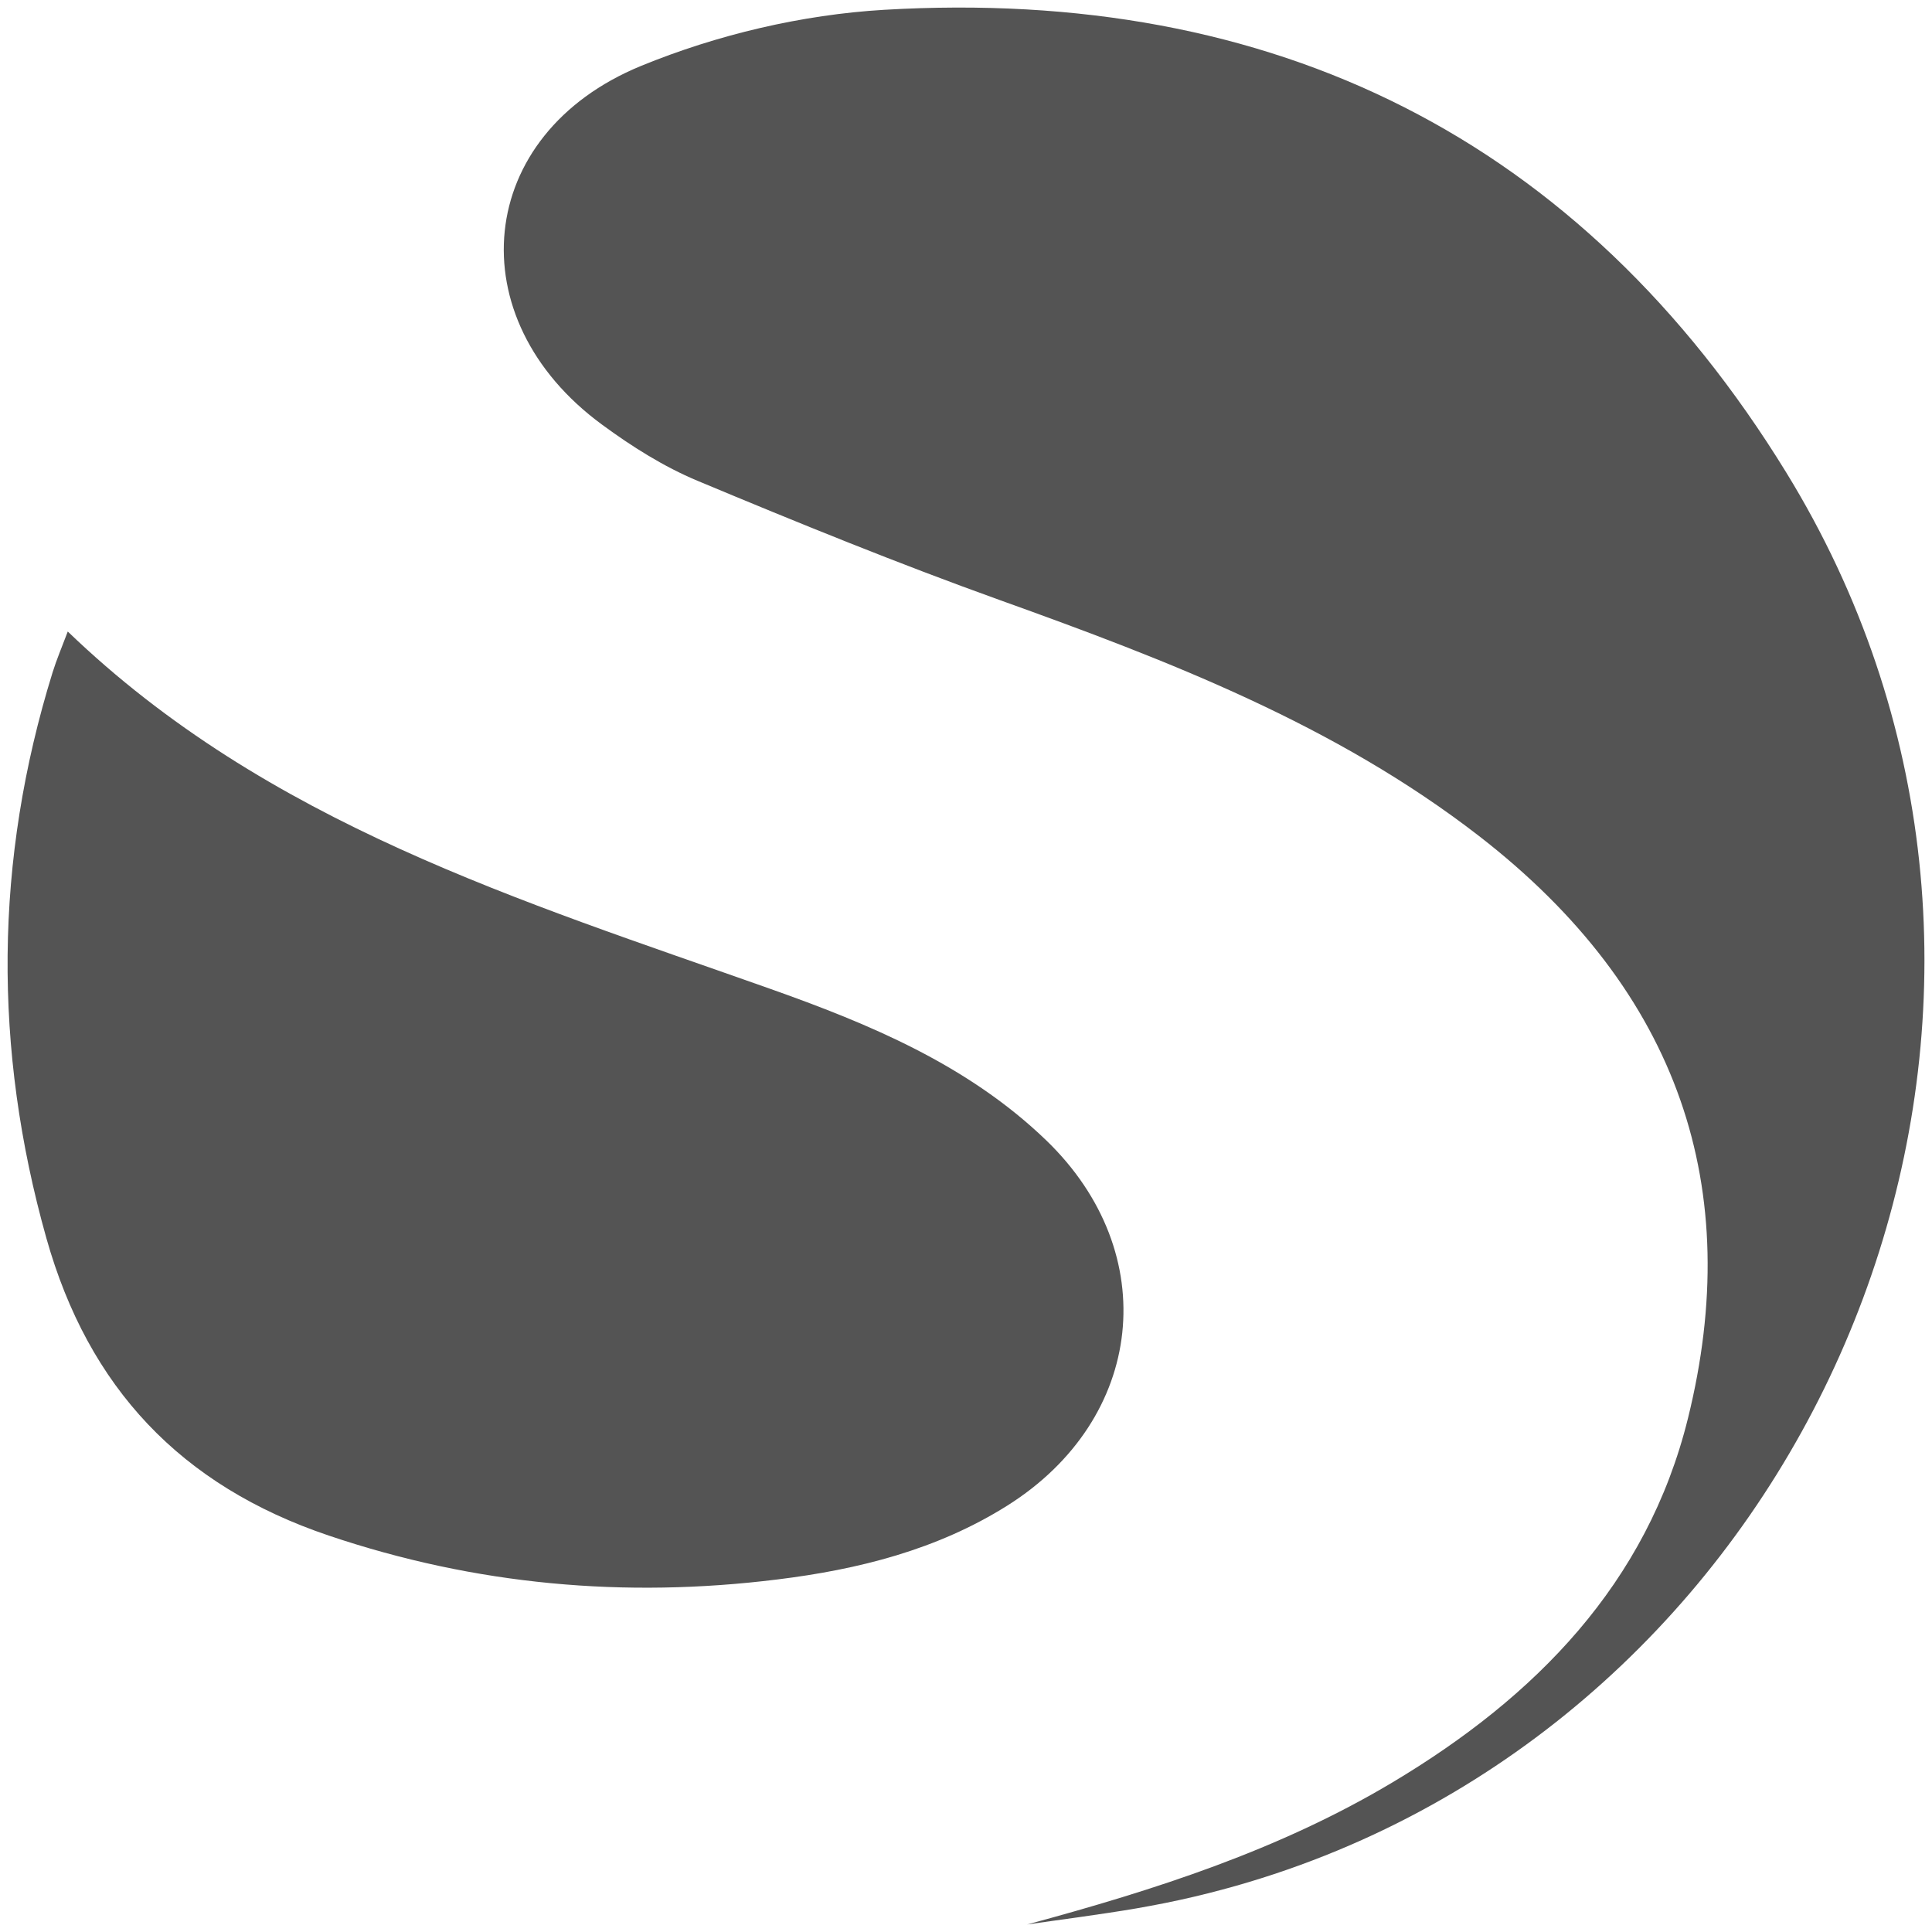
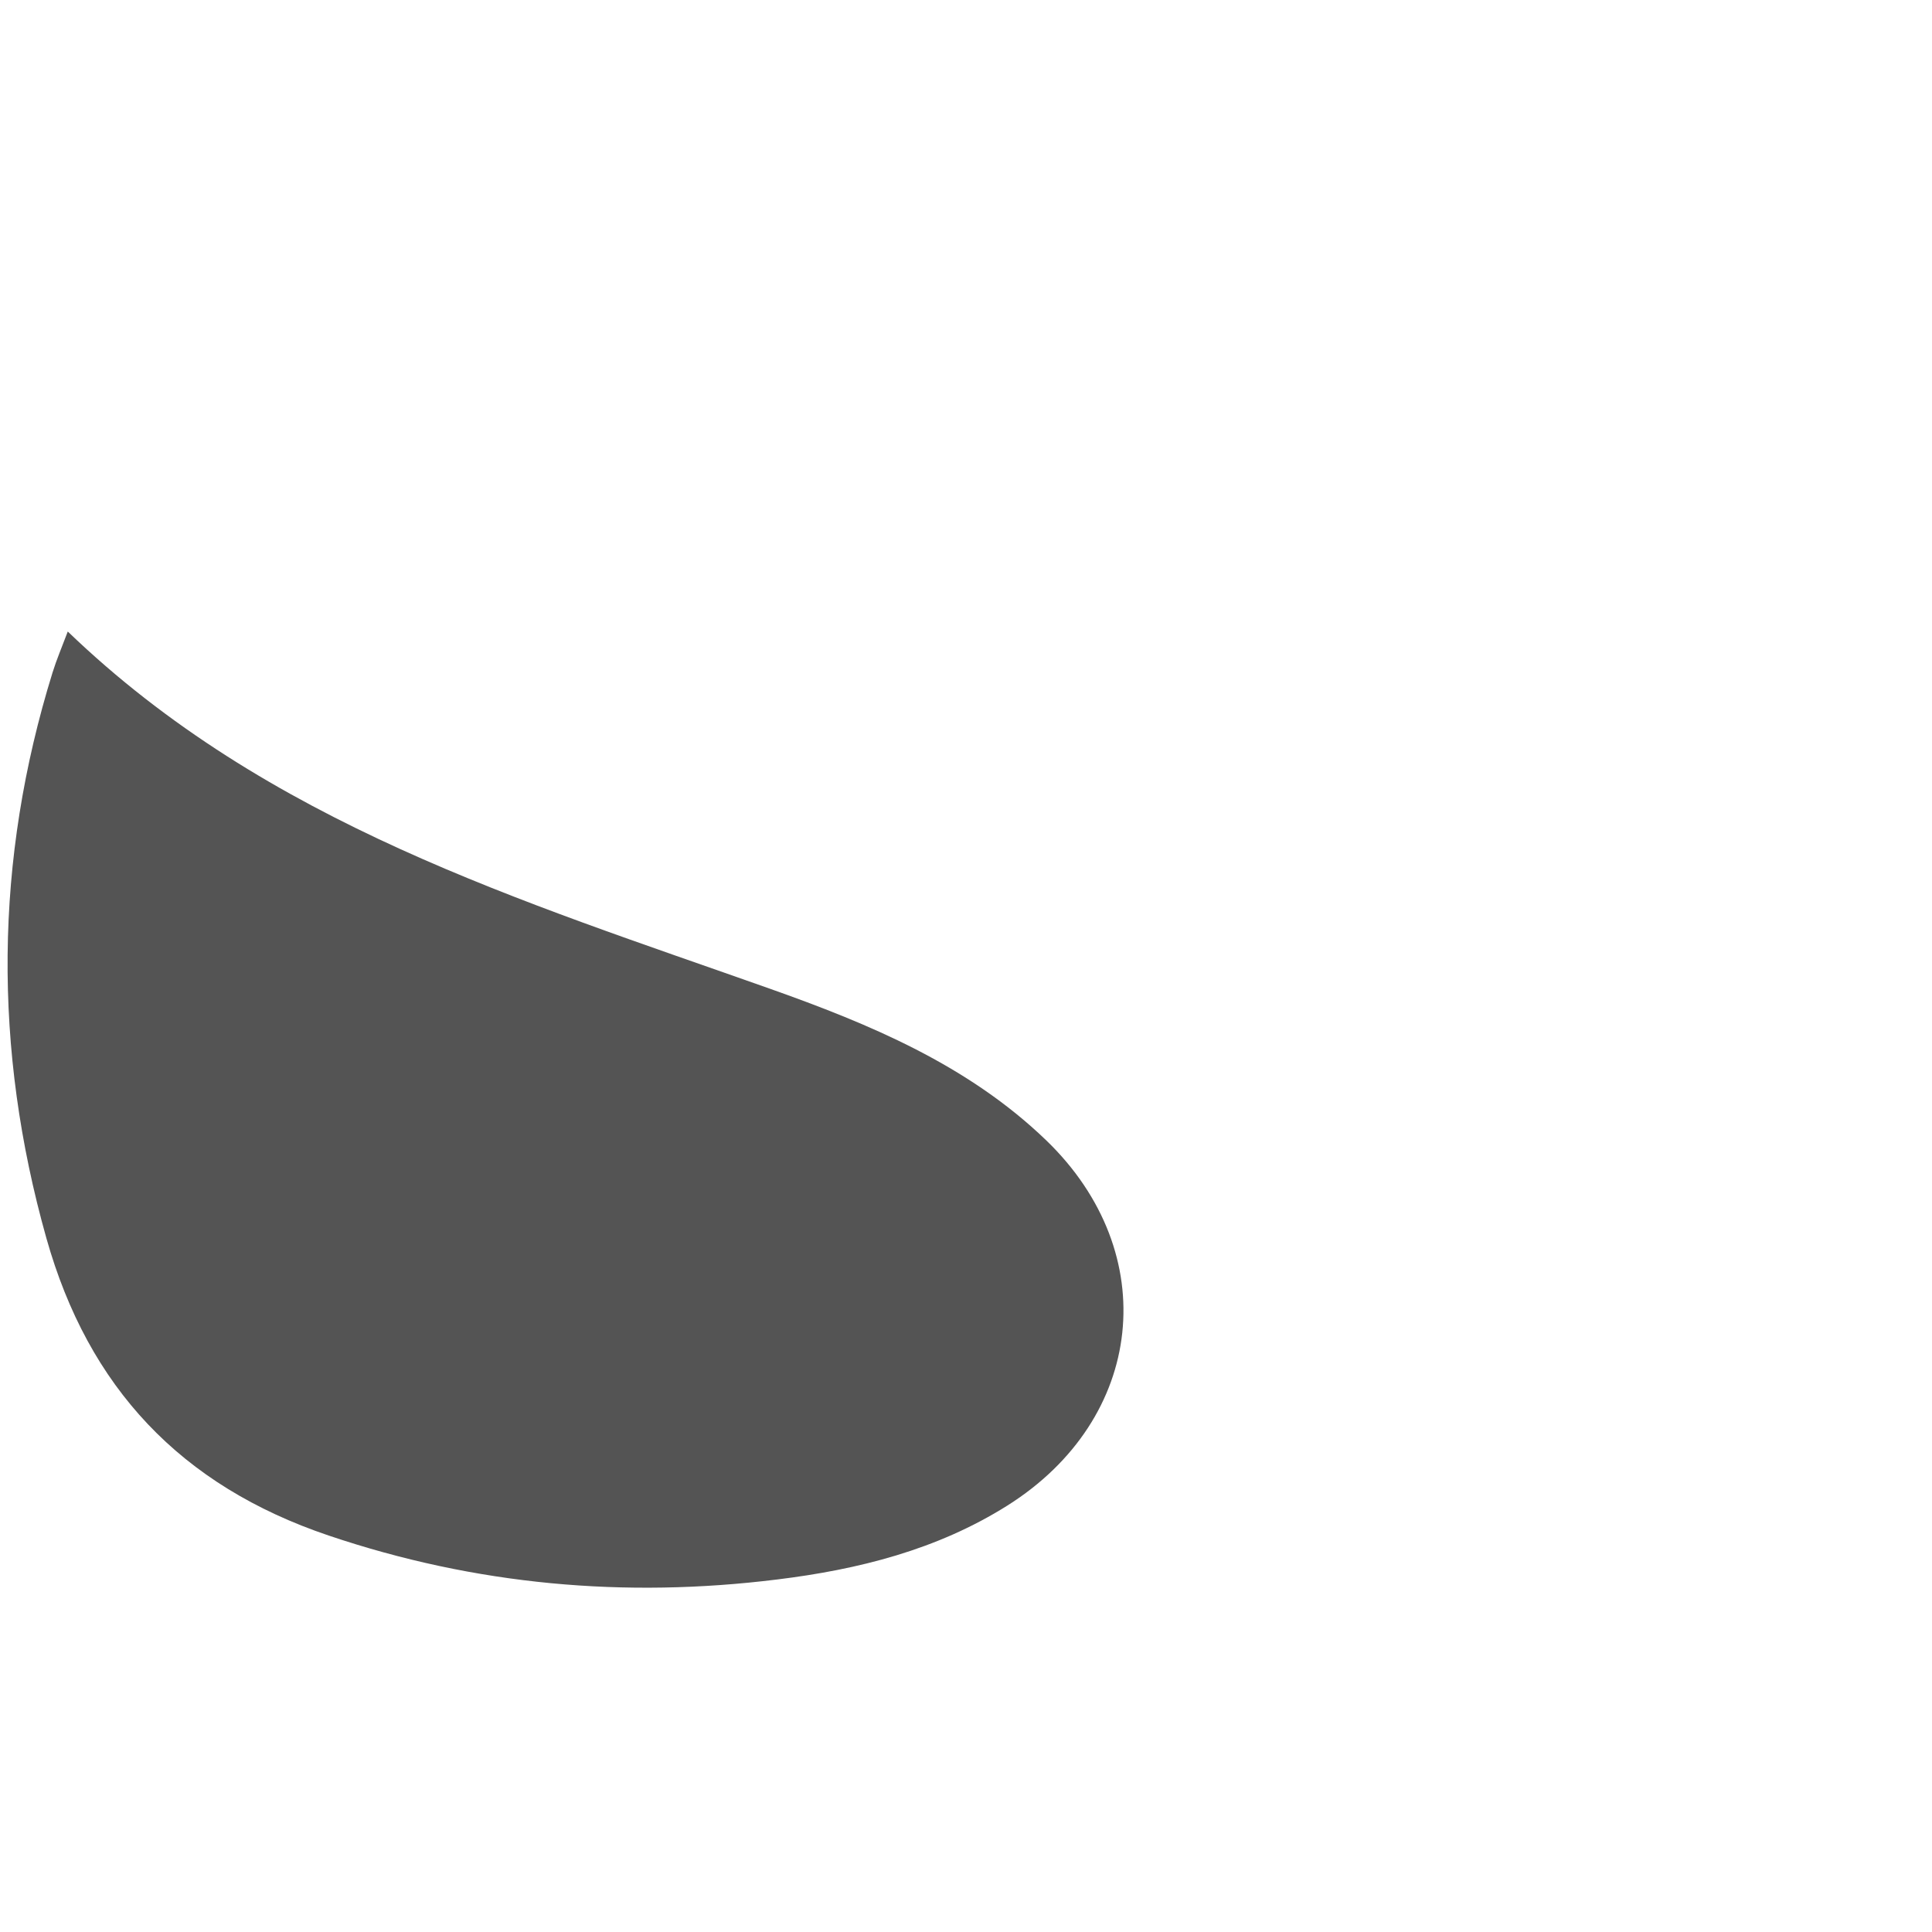
<svg xmlns="http://www.w3.org/2000/svg" height="256" width="256" version="1.1">
  <svg viewBox="0 0 256 256" version="1.1" id="SvgjsSvg1188">
    <defs>
      <style>
      .st0 {
        fill: #545454;
      }
    </style>
    </defs>
-     <path d="M136.11,255c16.98-4.59,33.4-9.86,48.41-18.83,18.9-11.29,33.73-26.31,39.15-48.26,7.48-30.29-.98-56.47-27.74-77.17-19.03-14.72-41.11-23.21-63.46-31.23-13.5-4.85-26.81-10.27-40.04-15.8-4.48-1.87-8.72-4.55-12.65-7.44-19.21-14.08-16.91-38.47,5.15-47.53,10.09-4.14,21.34-6.8,32.22-7.44,51.58-3.03,92.3,17,119.52,61.28,40.21,65.41,10.81,149.93-54.57,180.47-4.28,2-8.7,3.76-13.28,5.28-2.28.75-4.59,1.45-6.93,2.07-2.46.66-4.96,1.25-7.5,1.76-1.26.25-2.53.49-3.8.71-2.57.44-5.14.81-7.72,1.18-2.25.32-4.5.62-6.75.95Z" class="st0" id="SvgjsPath1187" />
    <path d="M8.98,83.68c26.44,25.45,60.05,35.65,92.98,47.31,13.25,4.69,26.31,10.12,36.68,20.12,15.49,14.96,13.07,36.9-5.15,48.38-9.34,5.88-19.79,8.48-30.51,9.8-20.19,2.5-39.96.75-59.42-5.82-19.62-6.62-31.84-19.63-37.41-39.39-7.07-25.1-6.91-50.08.82-74.99.52-1.68,1.22-3.31,2.01-5.41Z" class="st0" id="SvgjsPath1186" />
  </svg>
  <style>@media (prefers-color-scheme: light) { :root { filter: none; } }
@media (prefers-color-scheme: dark) { :root { filter: invert(100%); } }
</style>
</svg>